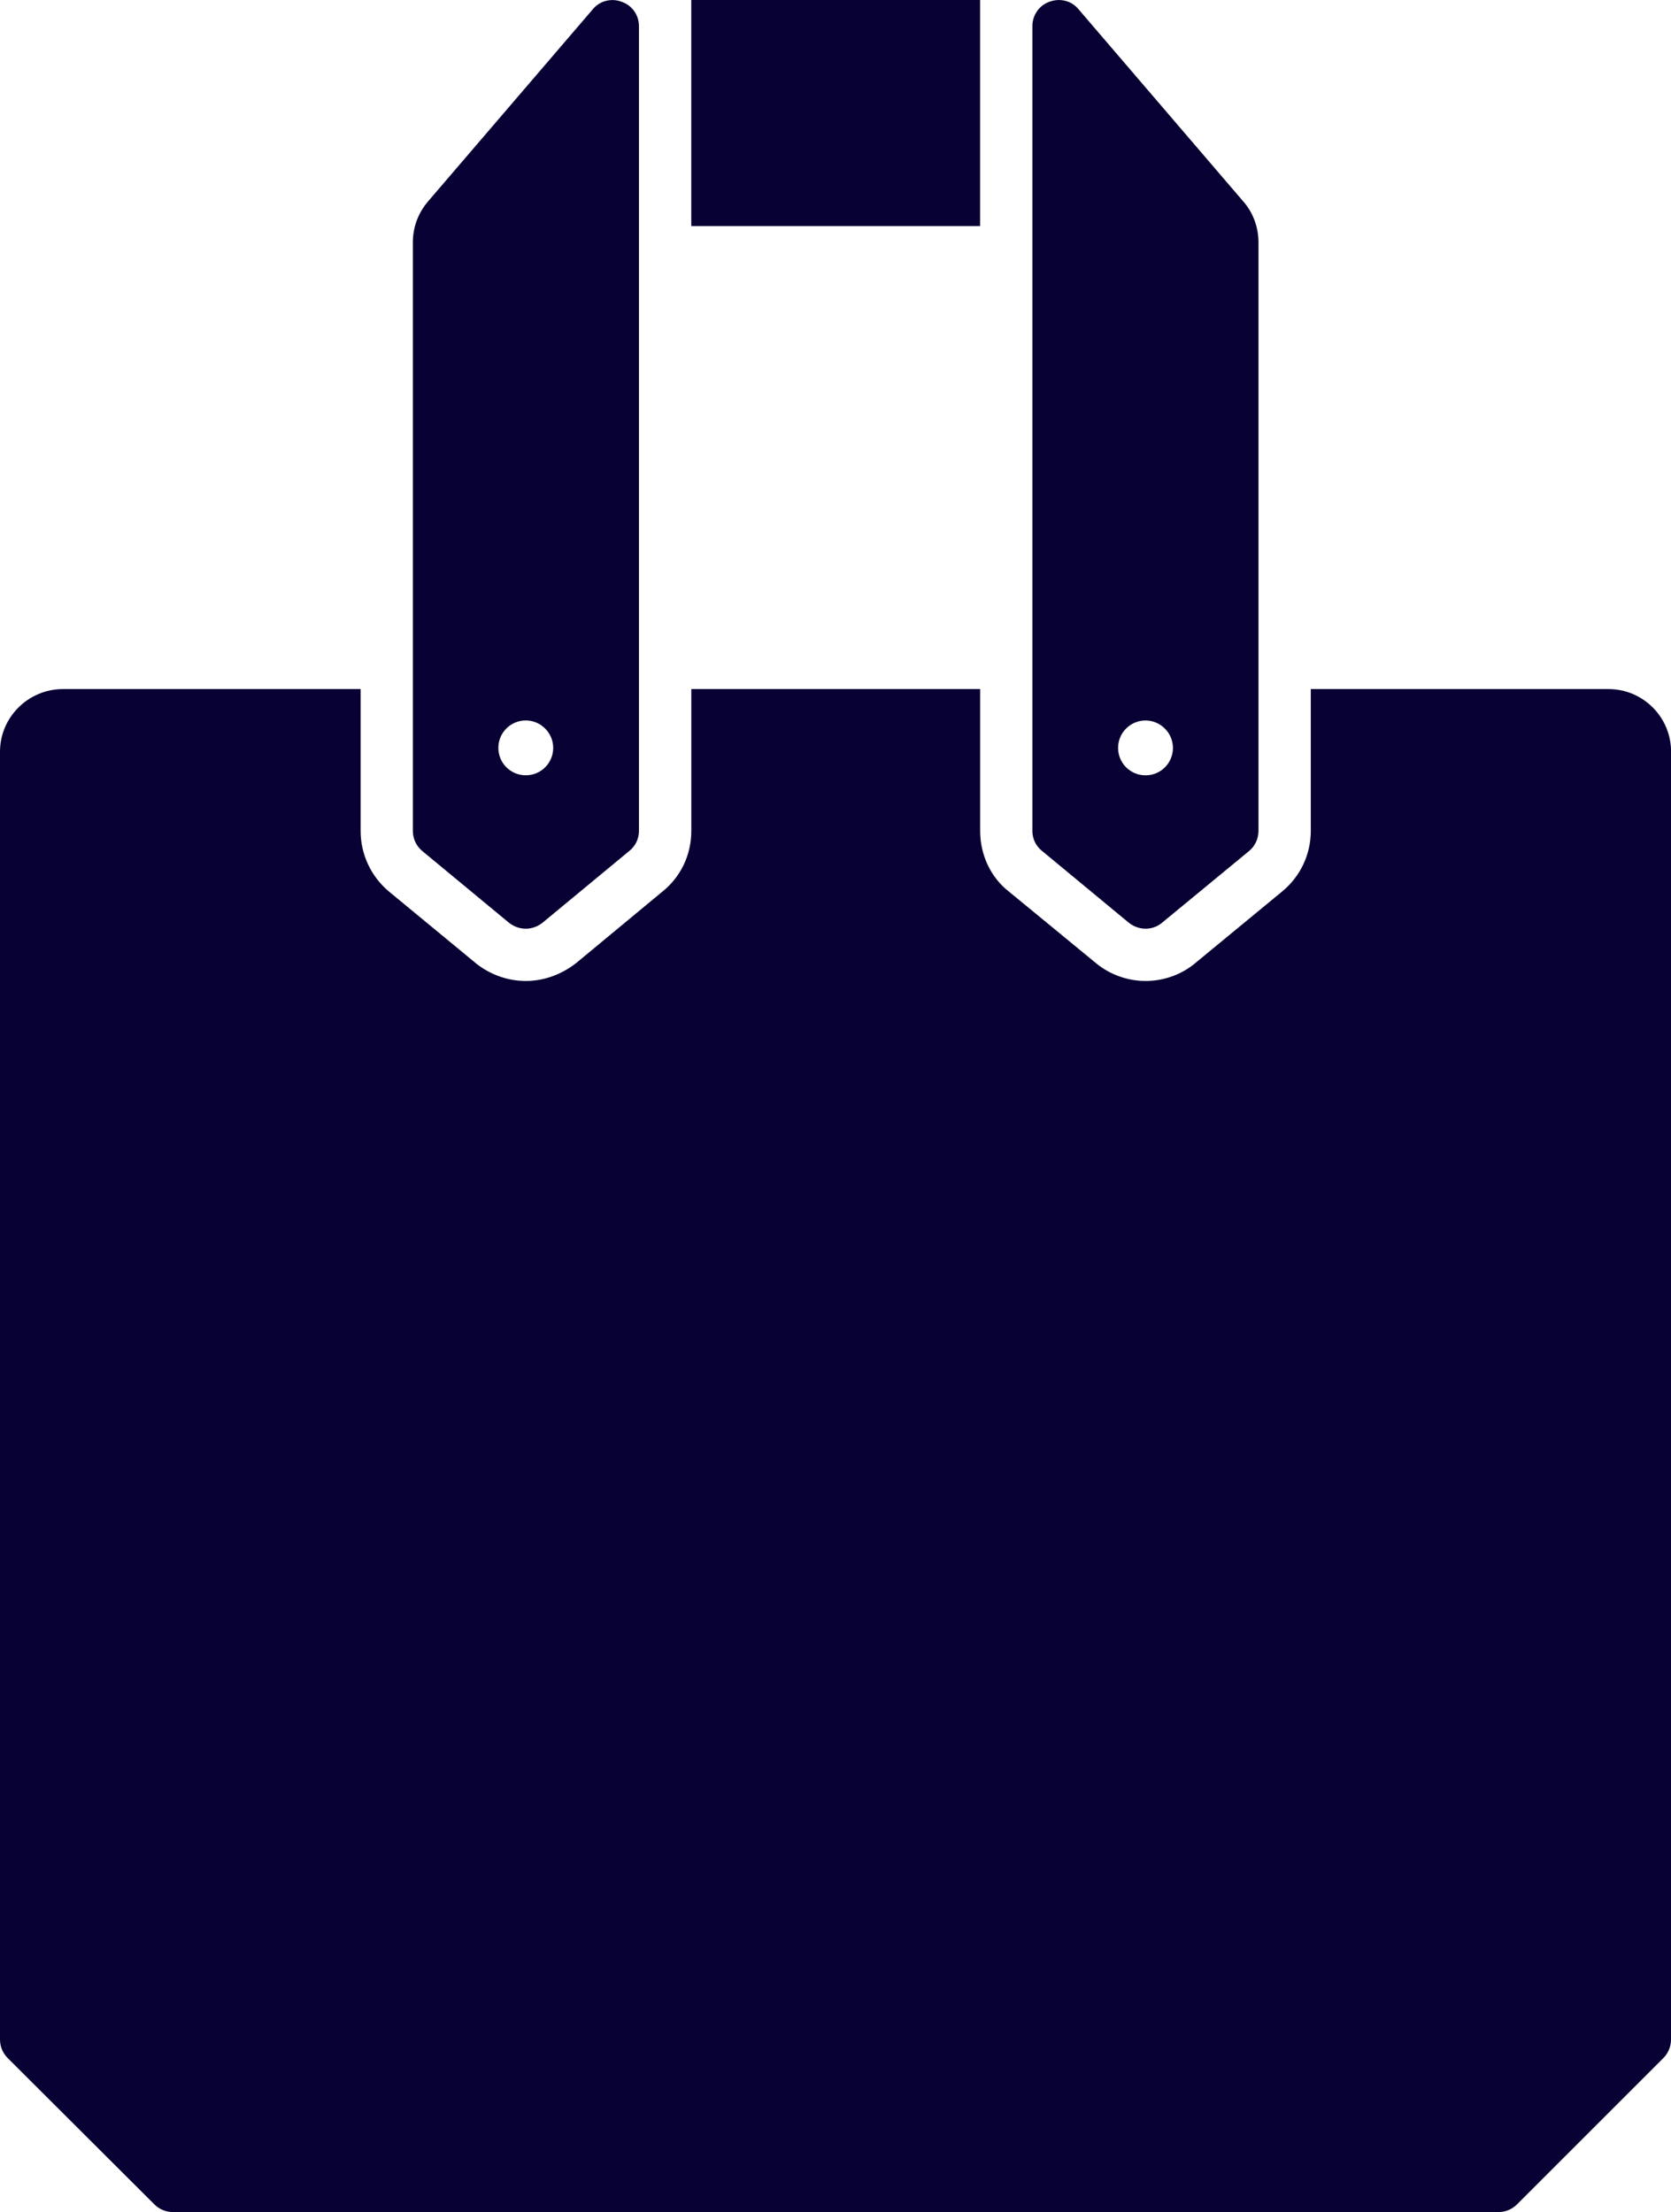
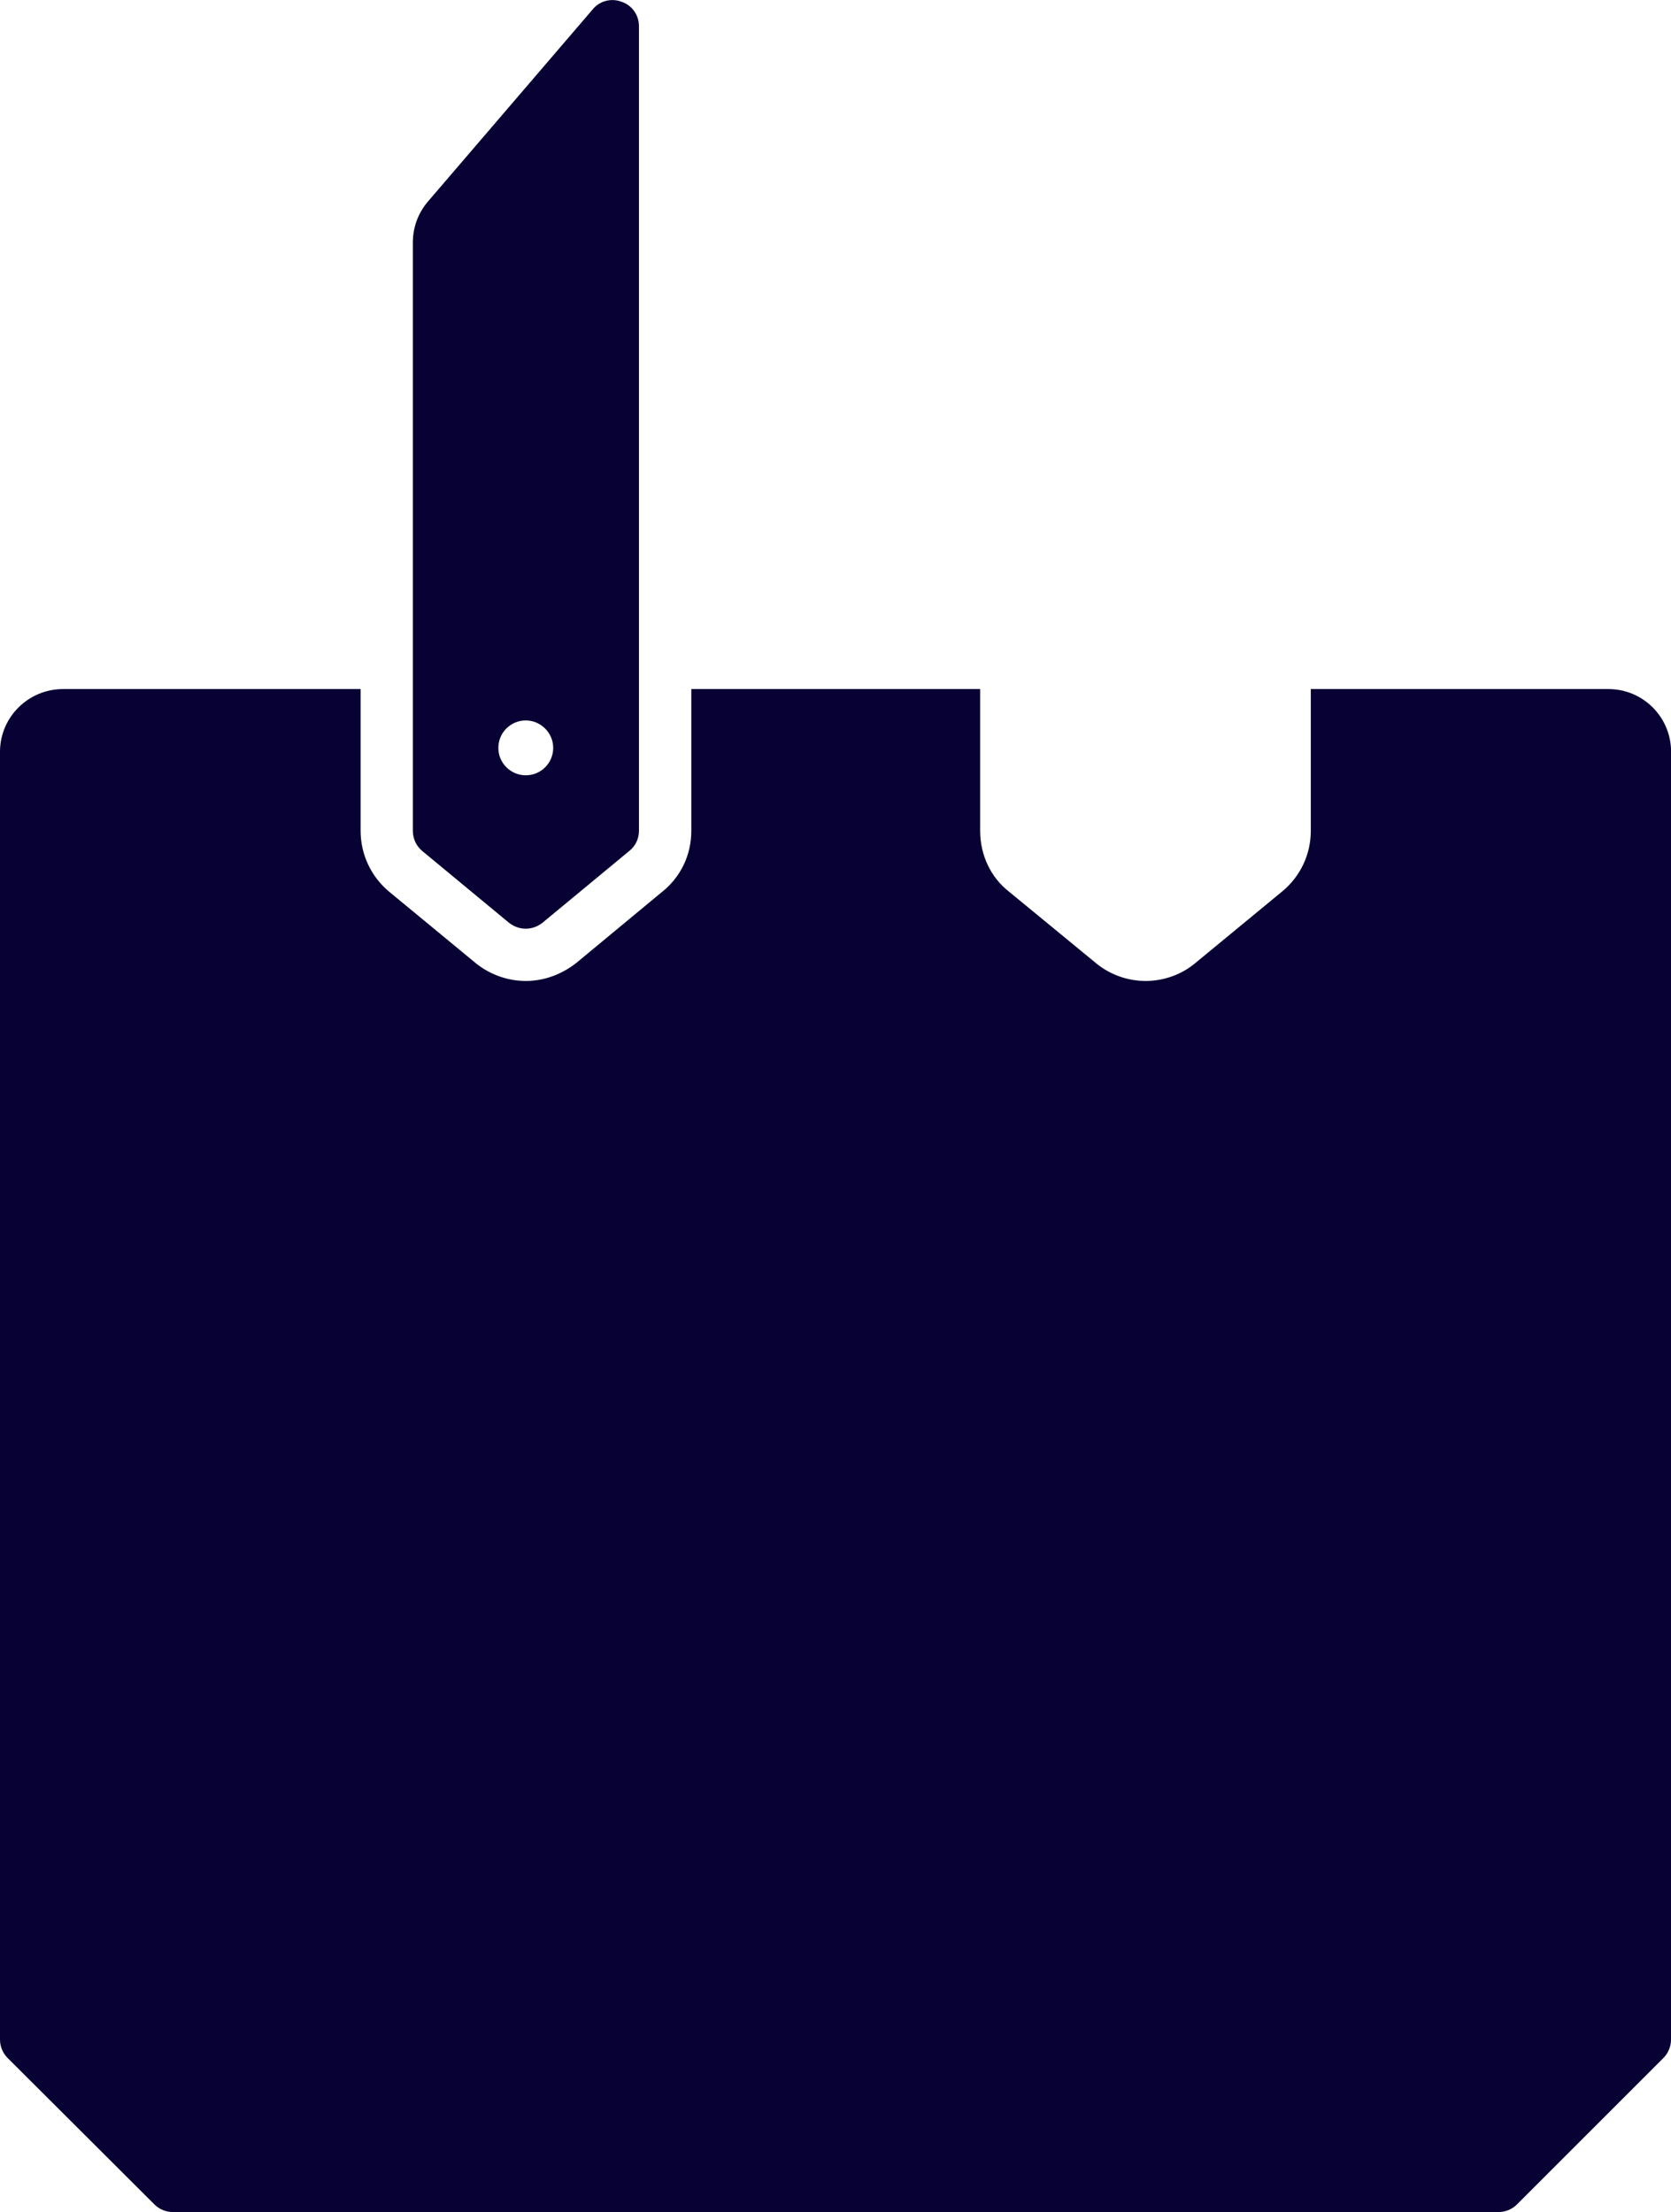
<svg xmlns="http://www.w3.org/2000/svg" id="Layer_1" viewBox="0 0 400.86 530.75">
  <defs>
    <style>.cls-1{fill:#080133;}</style>
  </defs>
  <path class="cls-1" d="M400.86,180.38V489.38c0,1.67-.67,3.26-1.84,4.43l-35.1,35.1c-1.17,1.17-2.76,1.84-4.43,1.84H41.46c-1.67,0-3.26-.67-4.43-1.84L1.84,493.8c-1.17-1.17-1.84-2.76-1.84-4.43V180.37c0-8.27,6.77-15.04,15.13-15.04H86.51v34.02c0,5.68,2.51,10.95,6.77,14.54l21.06,17.38c3.43,2.68,7.61,4.1,11.79,4.1s8.36-1.42,12.04-4.26l20.48-16.97c4.6-3.59,7.19-8.94,7.19-14.79v-34.02h69.29v34.02c0,5.85,2.59,11.2,6.86,14.54l21.14,17.38c3.34,2.68,7.52,4.1,11.7,4.1,4.43,0,8.69-1.59,11.87-4.26l20.89-17.22c4.35-3.59,6.86-8.86,6.86-14.54v-34.02h71.38c8.36,0,15.05,6.77,15.05,15.04h0Z" />
-   <path class="cls-1" d="M165.83,0h69.29V54.25h-69.29V0Z" />
-   <path class="cls-1" d="M298.31,48.4L258.69,2.17c-1.67-2.01-4.43-2.68-6.94-1.75-2.42,.84-4.09,3.18-4.09,5.85V199.34c0,1.92,.84,3.68,2.34,4.85l20.81,17.22c1.17,.92,2.59,1.42,4.01,1.42s2.84-.5,3.93-1.42l20.89-17.22c1.42-1.17,2.26-2.93,2.26-4.85V58.17c0-3.59-1.26-7.11-3.6-9.78h0Zm-23.51,137.63c-3.6,0-6.58-2.9-6.58-6.58s2.98-6.58,6.58-6.58,6.58,2.98,6.58,6.58-2.89,6.58-6.58,6.58Z" />
  <path class="cls-1" d="M149.11,.42c-2.43-.92-5.18-.25-6.86,1.75l-39.62,46.22c-2.34,2.76-3.59,6.18-3.59,9.78V199.34c0,1.92,.84,3.68,2.26,4.85l20.81,17.22c1.17,.92,2.59,1.42,4.01,1.42s2.84-.5,4.01-1.42l20.81-17.22c1.5-1.17,2.34-2.93,2.34-4.85V6.27c0-2.67-1.67-5.02-4.18-5.85h0Zm-22.98,185.6c-3.6,0-6.58-2.9-6.58-6.58s2.98-6.58,6.58-6.58,6.58,2.98,6.58,6.58-2.89,6.58-6.58,6.58Z" />
</svg>